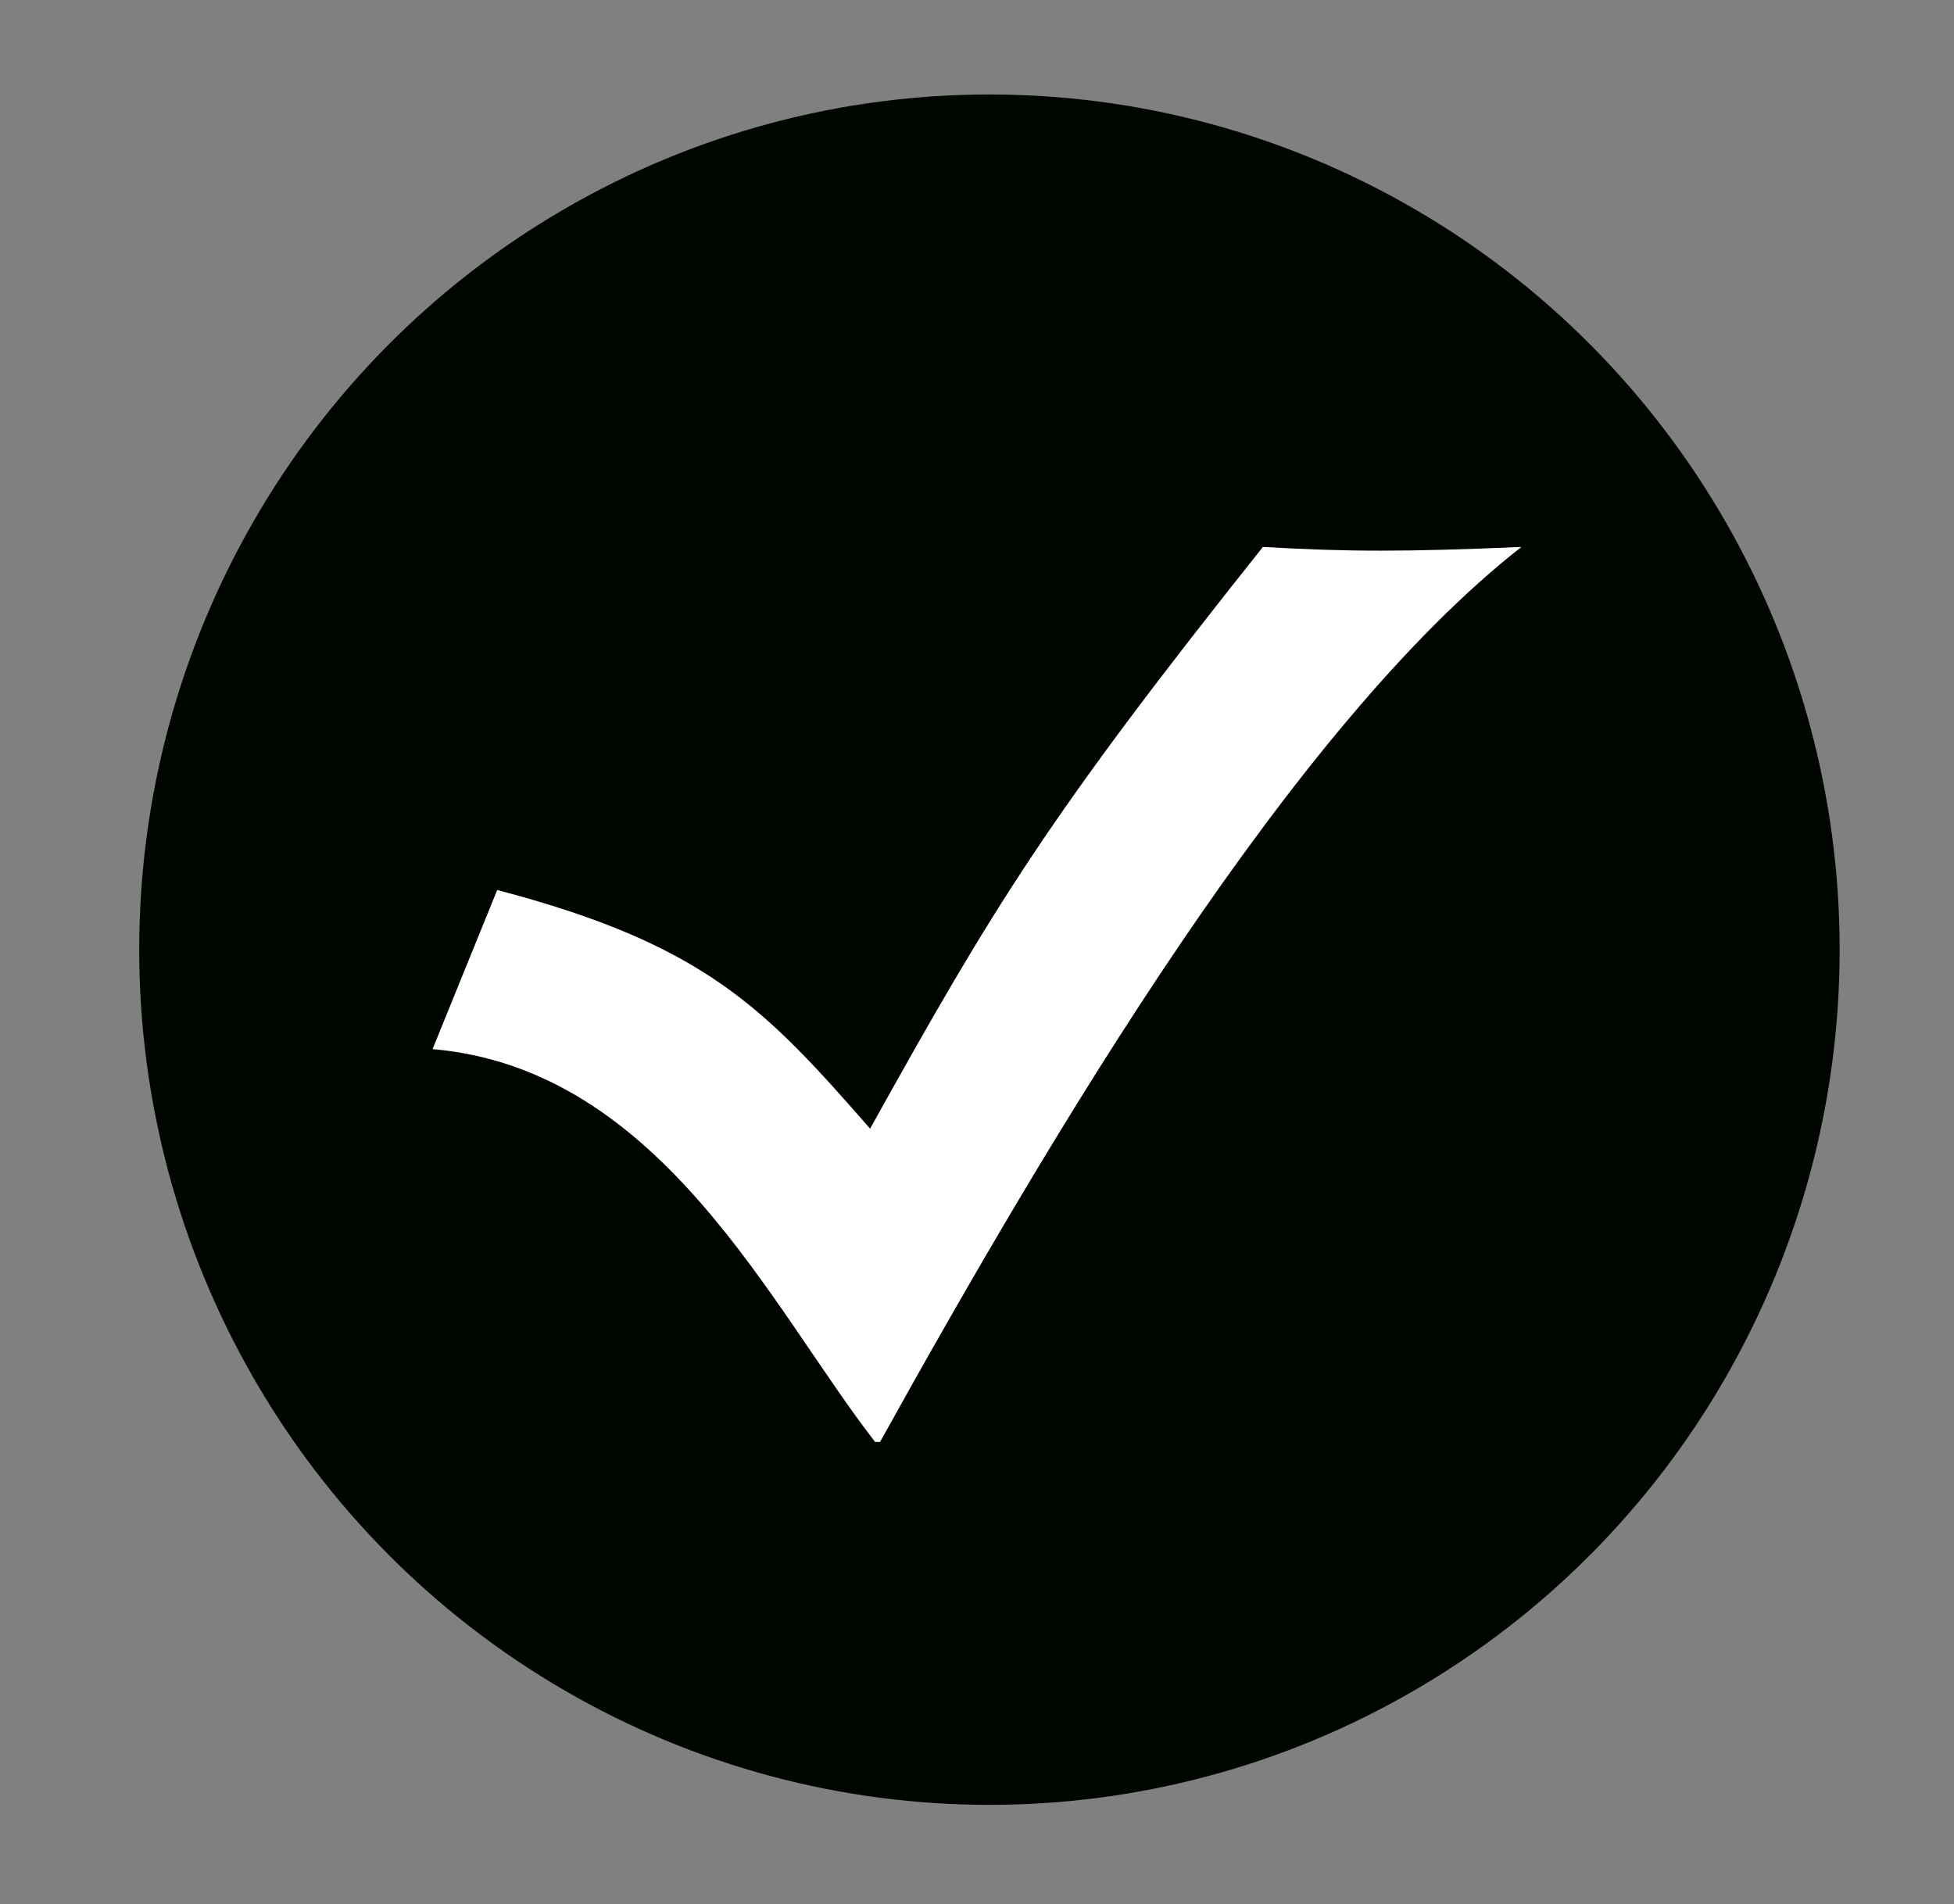
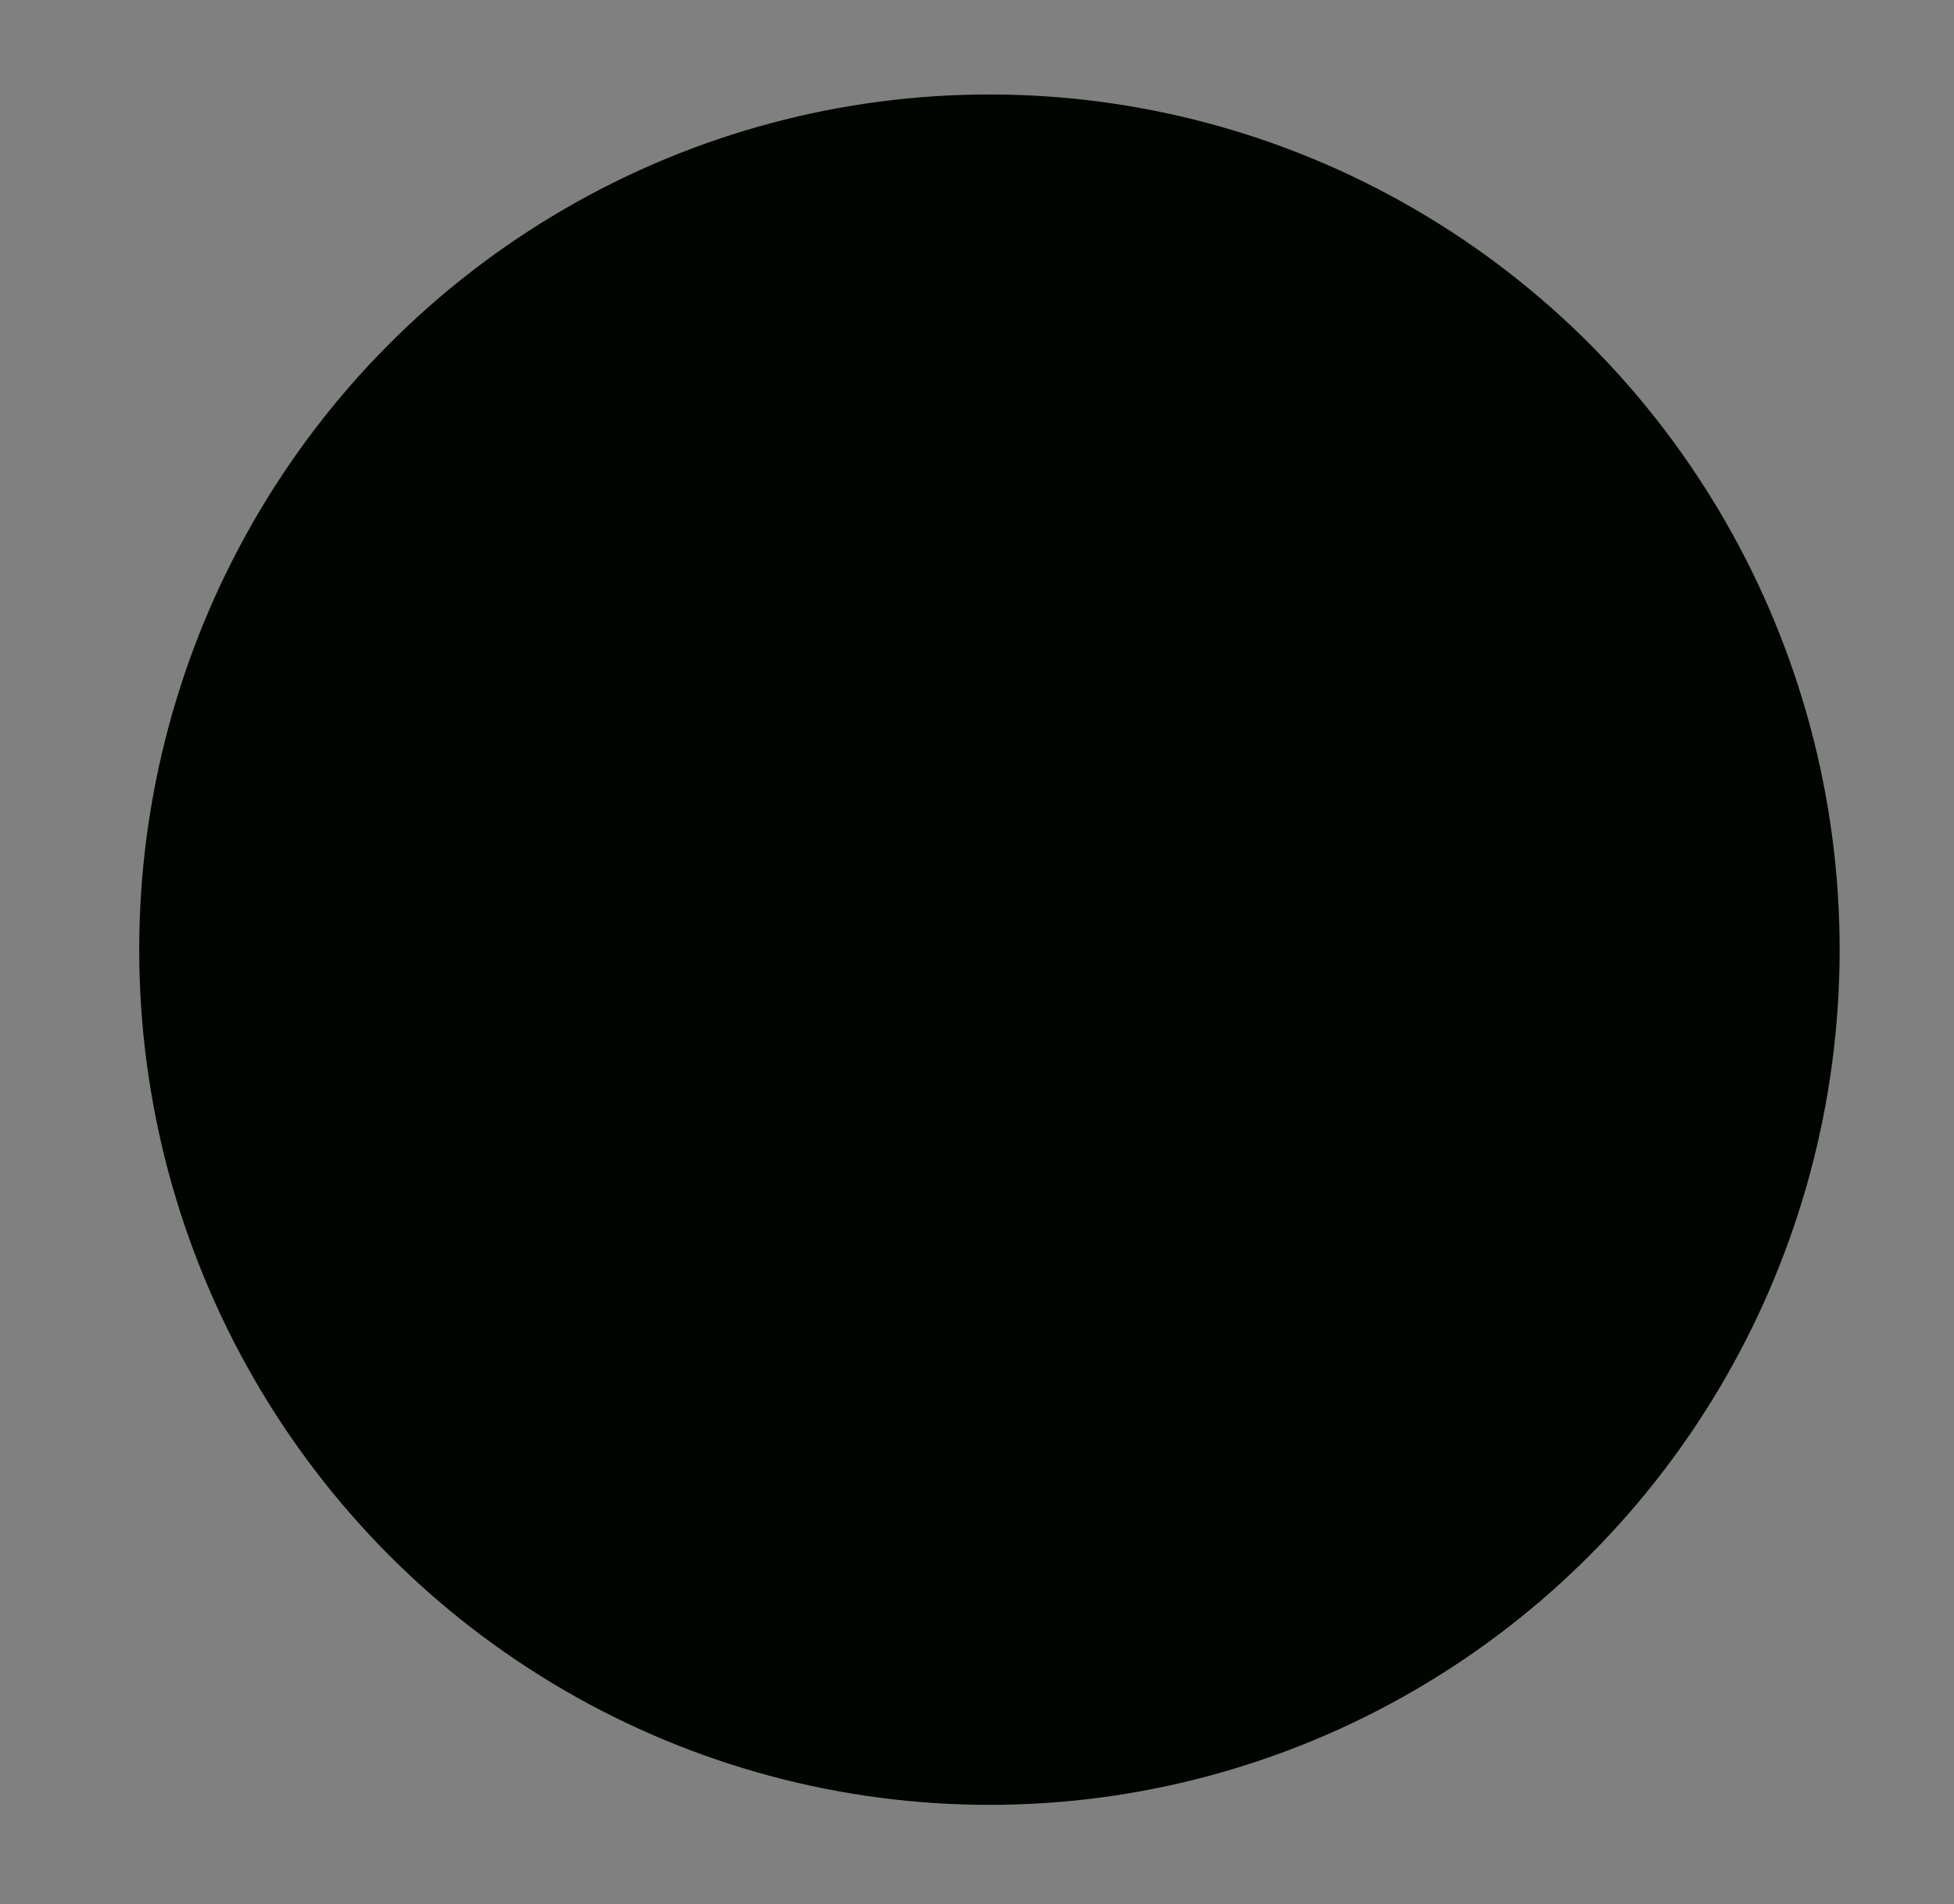
<svg xmlns="http://www.w3.org/2000/svg" version="1.1" id="Camada_1" x="0px" y="0px" viewBox="0 0 39.3 38.3" style="enable-background:new 0 0 39.3 38.3;" xml:space="preserve">
  <rect x="0" y="0" width="39.3" height="38.3" fill="#808080" stroke="none" />
  <style type="text/css">
	.st0{fill-rule:evenodd;clip-rule:evenodd;fill:#000500;}
	.st1{fill-rule:evenodd;clip-rule:evenodd;fill:#FFFFFF;}
</style>
  <g>
    <ellipse class="st0" cx="19.9" cy="19.1" rx="17.1" ry="17.2" />
    <g>
      <g>
-         <path class="st1" d="M30.6,11c-4.6,3.6-9.4,11.7-12.9,18h-0.1c-2.1-2.7-4.3-7.5-8.9-7.9l1.3-3.2c4.2,1.1,5.4,2.4,7.5,4.8     c2.5-4.5,3.6-6.3,7.9-11.7C27.1,11.1,28.3,11.1,30.6,11z" />
-       </g>
+         </g>
    </g>
  </g>
</svg>